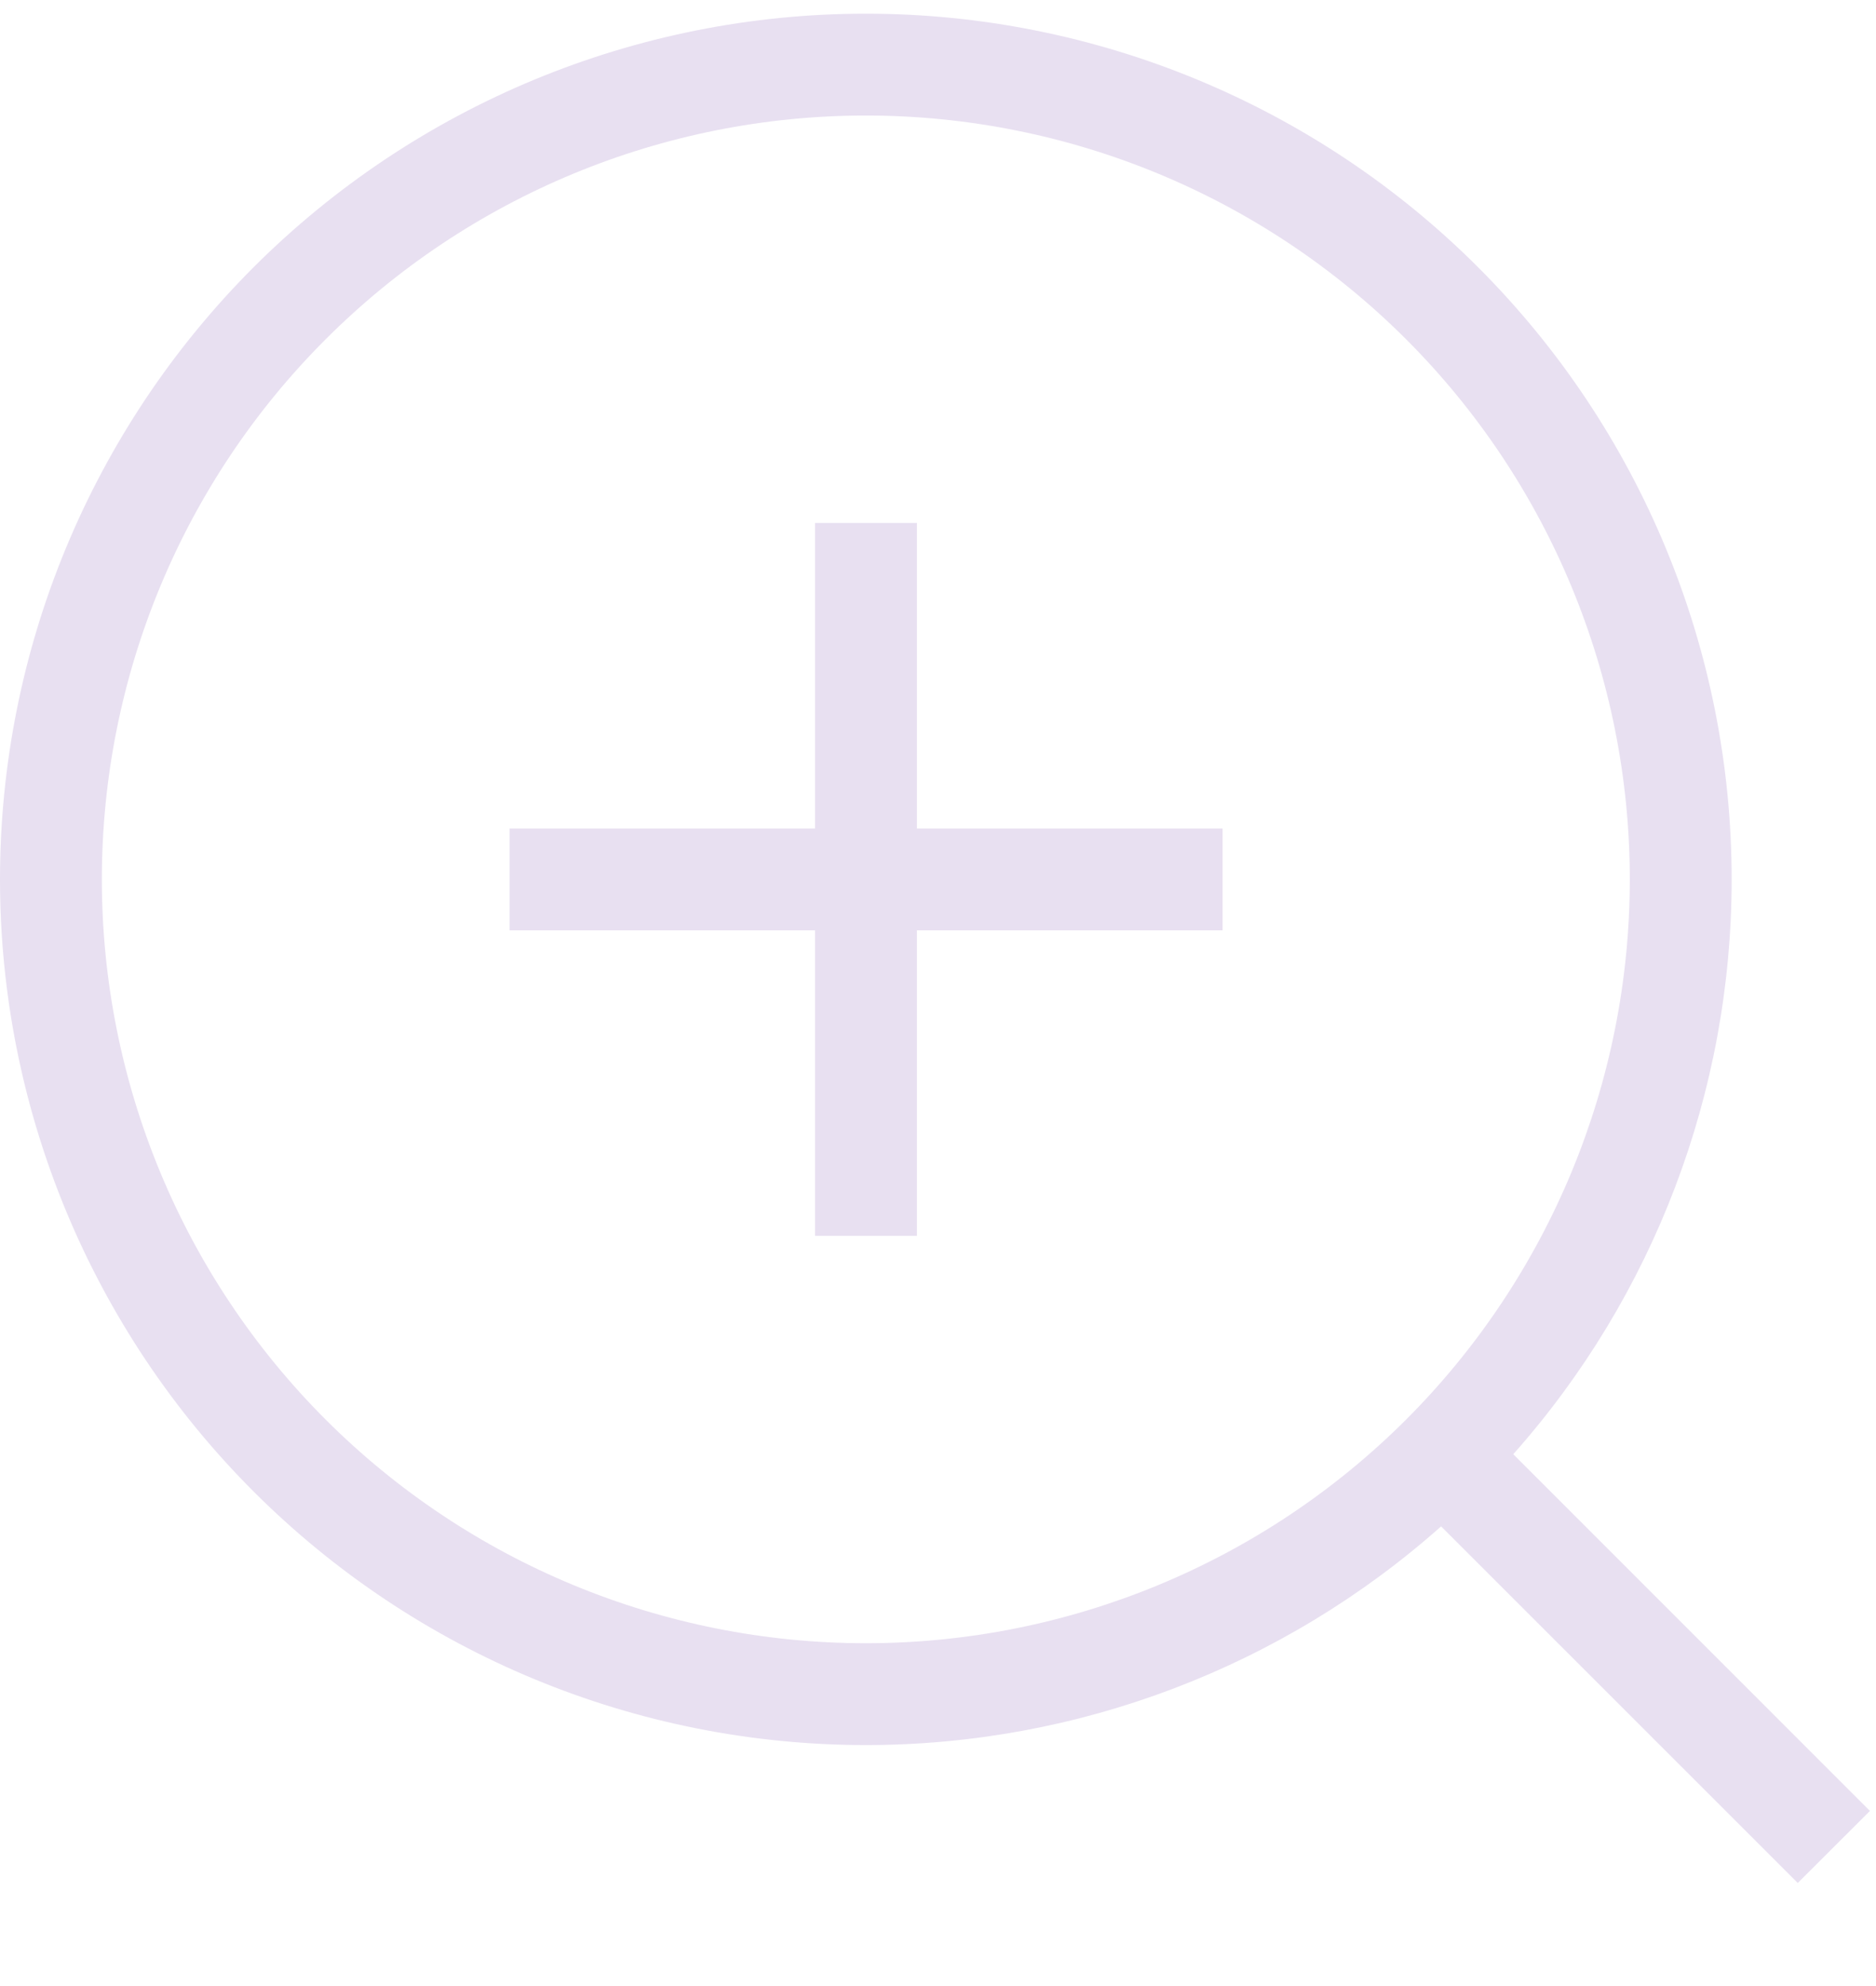
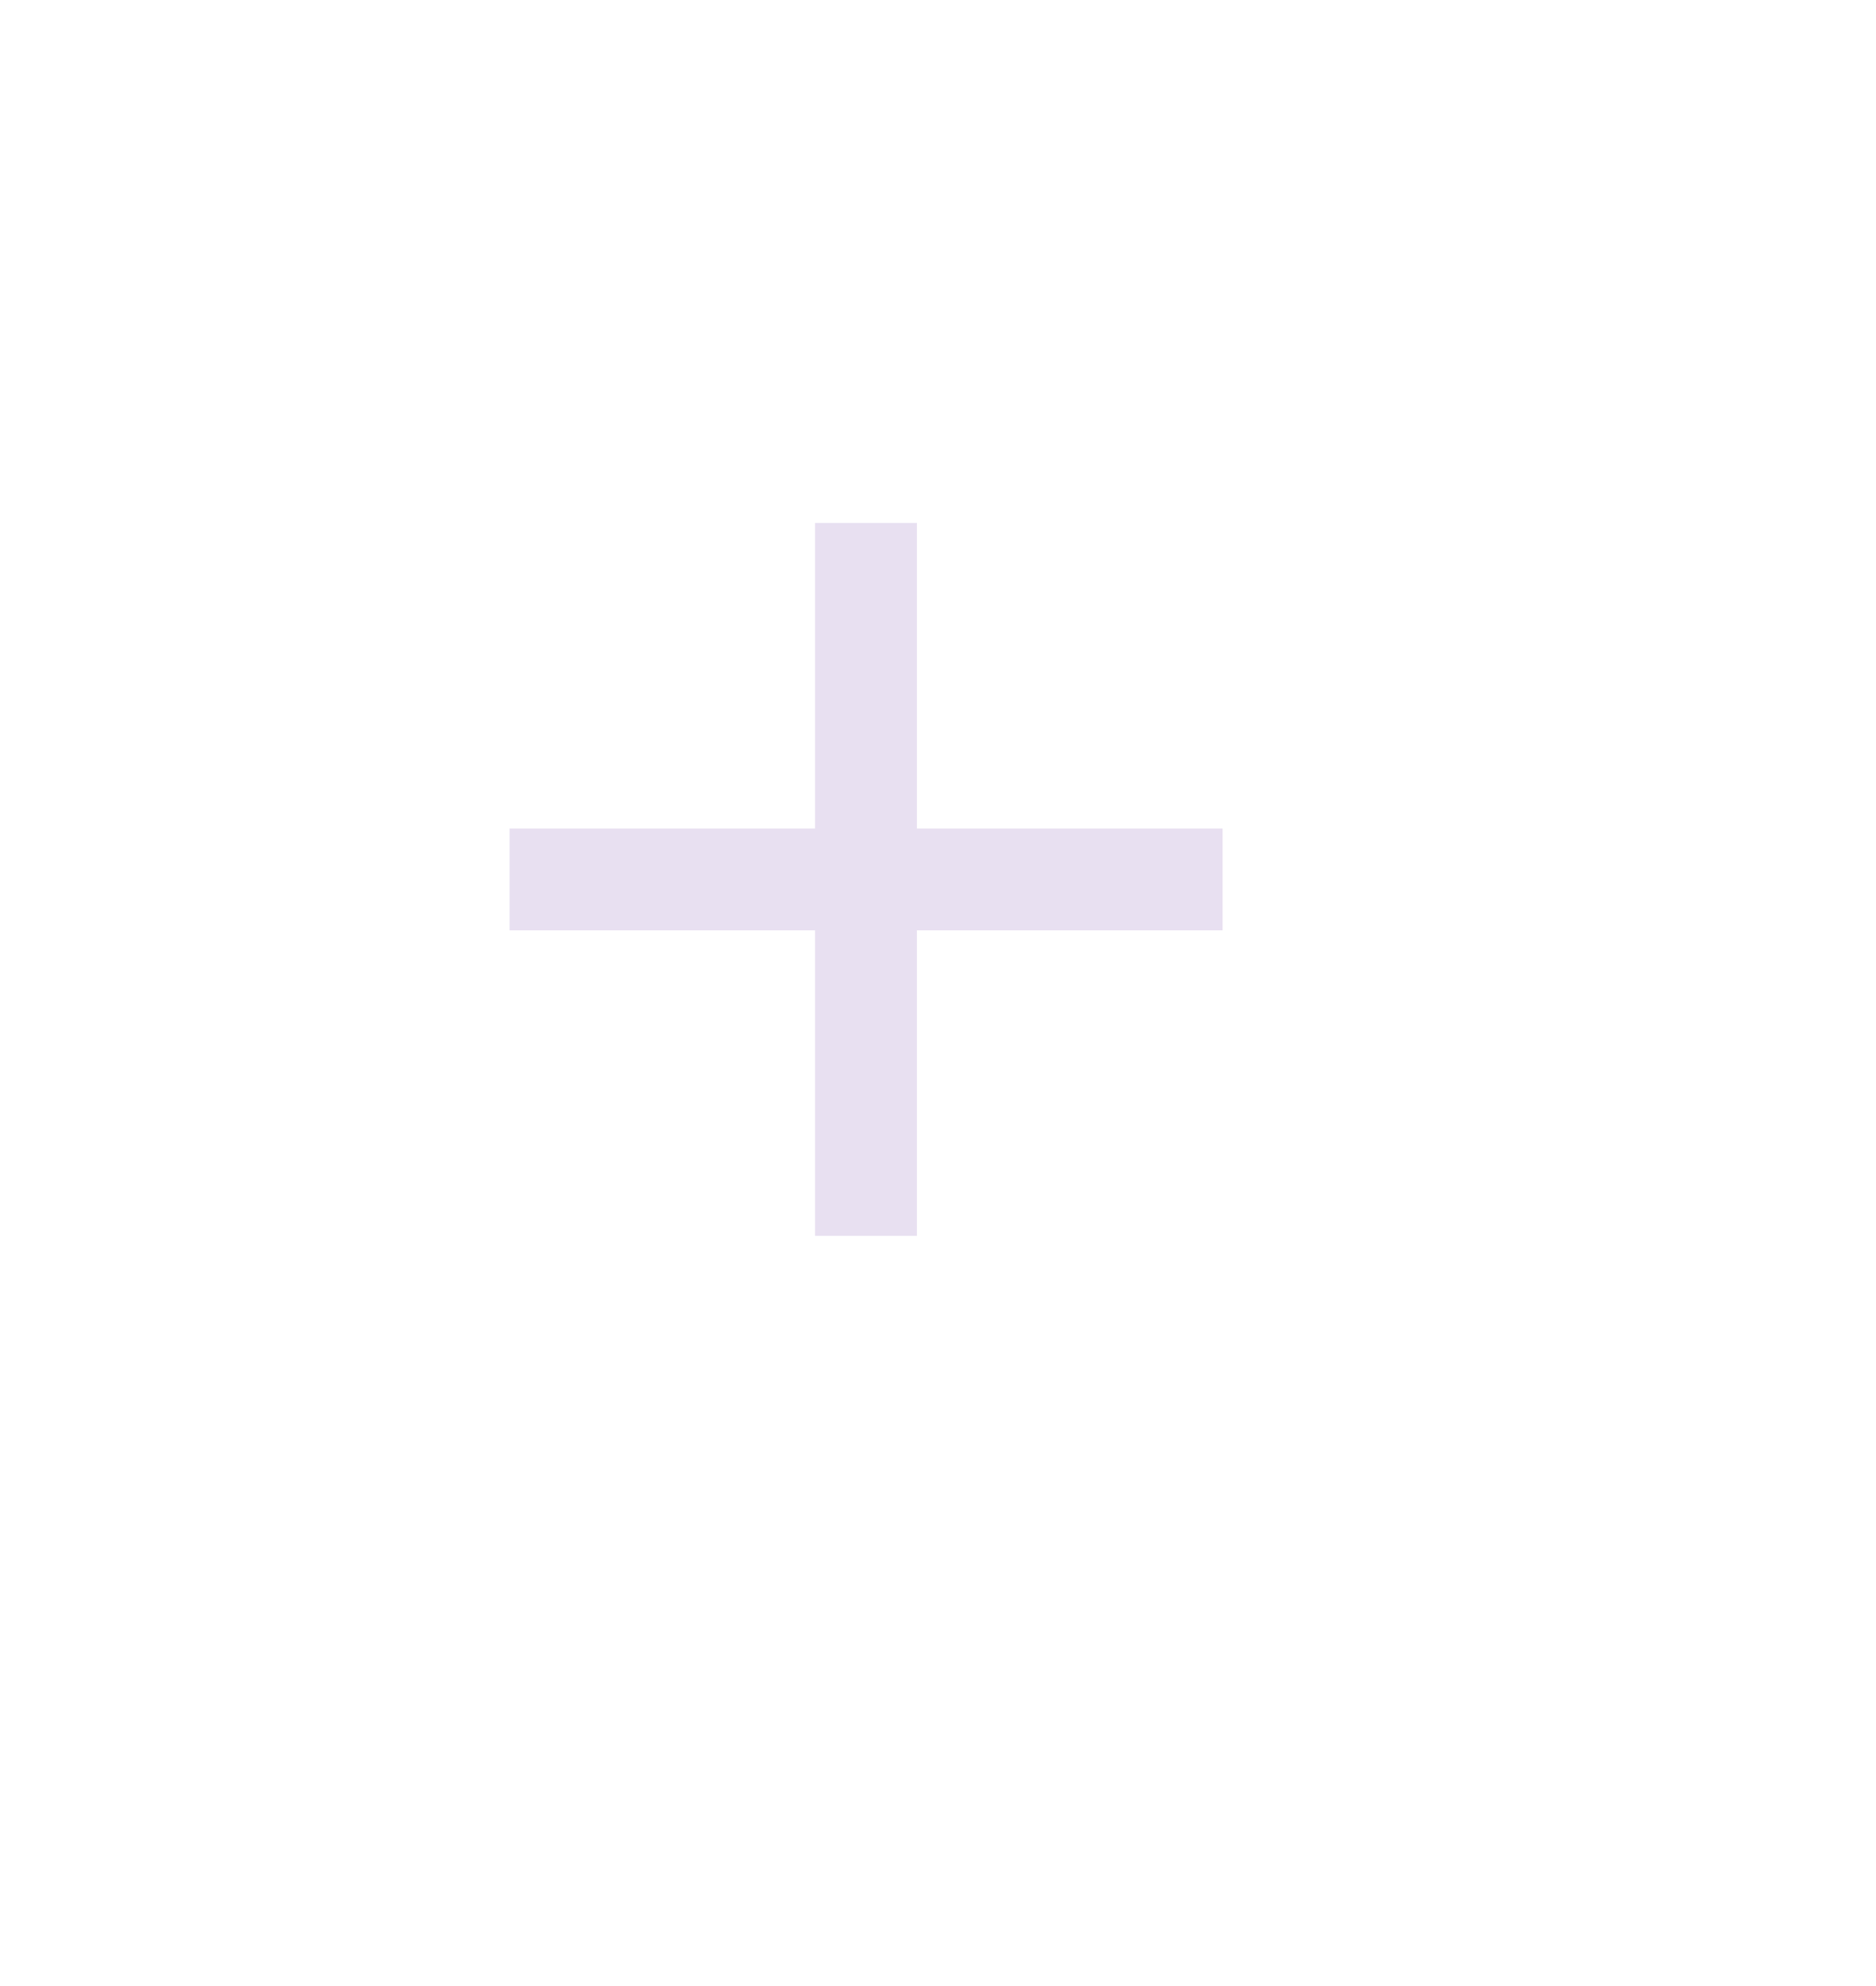
<svg xmlns="http://www.w3.org/2000/svg" width="17" height="18" viewBox="0 0 17 18" fill="none">
  <path d="M8.309 8.432H11.079V7.509H8.309V4.74H7.386V7.509H4.618V8.432H7.386V11.201H8.309V8.432Z" fill="#E8E0F1" />
-   <path fill-rule="evenodd" clip-rule="evenodd" d="M2.298 13.518C3.77 14.99 5.765 15.816 7.846 15.816C9.773 15.816 11.627 15.107 13.059 13.834L16.291 17.066L16.945 16.413L13.713 13.18C14.984 11.749 15.692 9.896 15.692 7.97C15.692 5.889 14.866 3.894 13.394 2.422C11.923 0.951 9.927 0.124 7.846 0.124C5.765 0.124 3.77 0.951 2.298 2.422C0.827 3.894 0 5.889 0 7.97C0 10.051 0.827 12.047 2.298 13.518ZM12.742 12.866C11.443 14.164 9.682 14.893 7.846 14.893C6.01 14.893 4.249 14.164 2.951 12.866C1.652 11.567 0.923 9.806 0.923 7.97C0.923 6.134 1.652 4.373 2.951 3.075C4.249 1.776 6.01 1.047 7.846 1.047C9.682 1.047 11.443 1.776 12.742 3.075C14.04 4.373 14.769 6.134 14.769 7.97C14.769 9.806 14.04 11.567 12.742 12.866Z" fill="#E8E0F1" />
</svg>